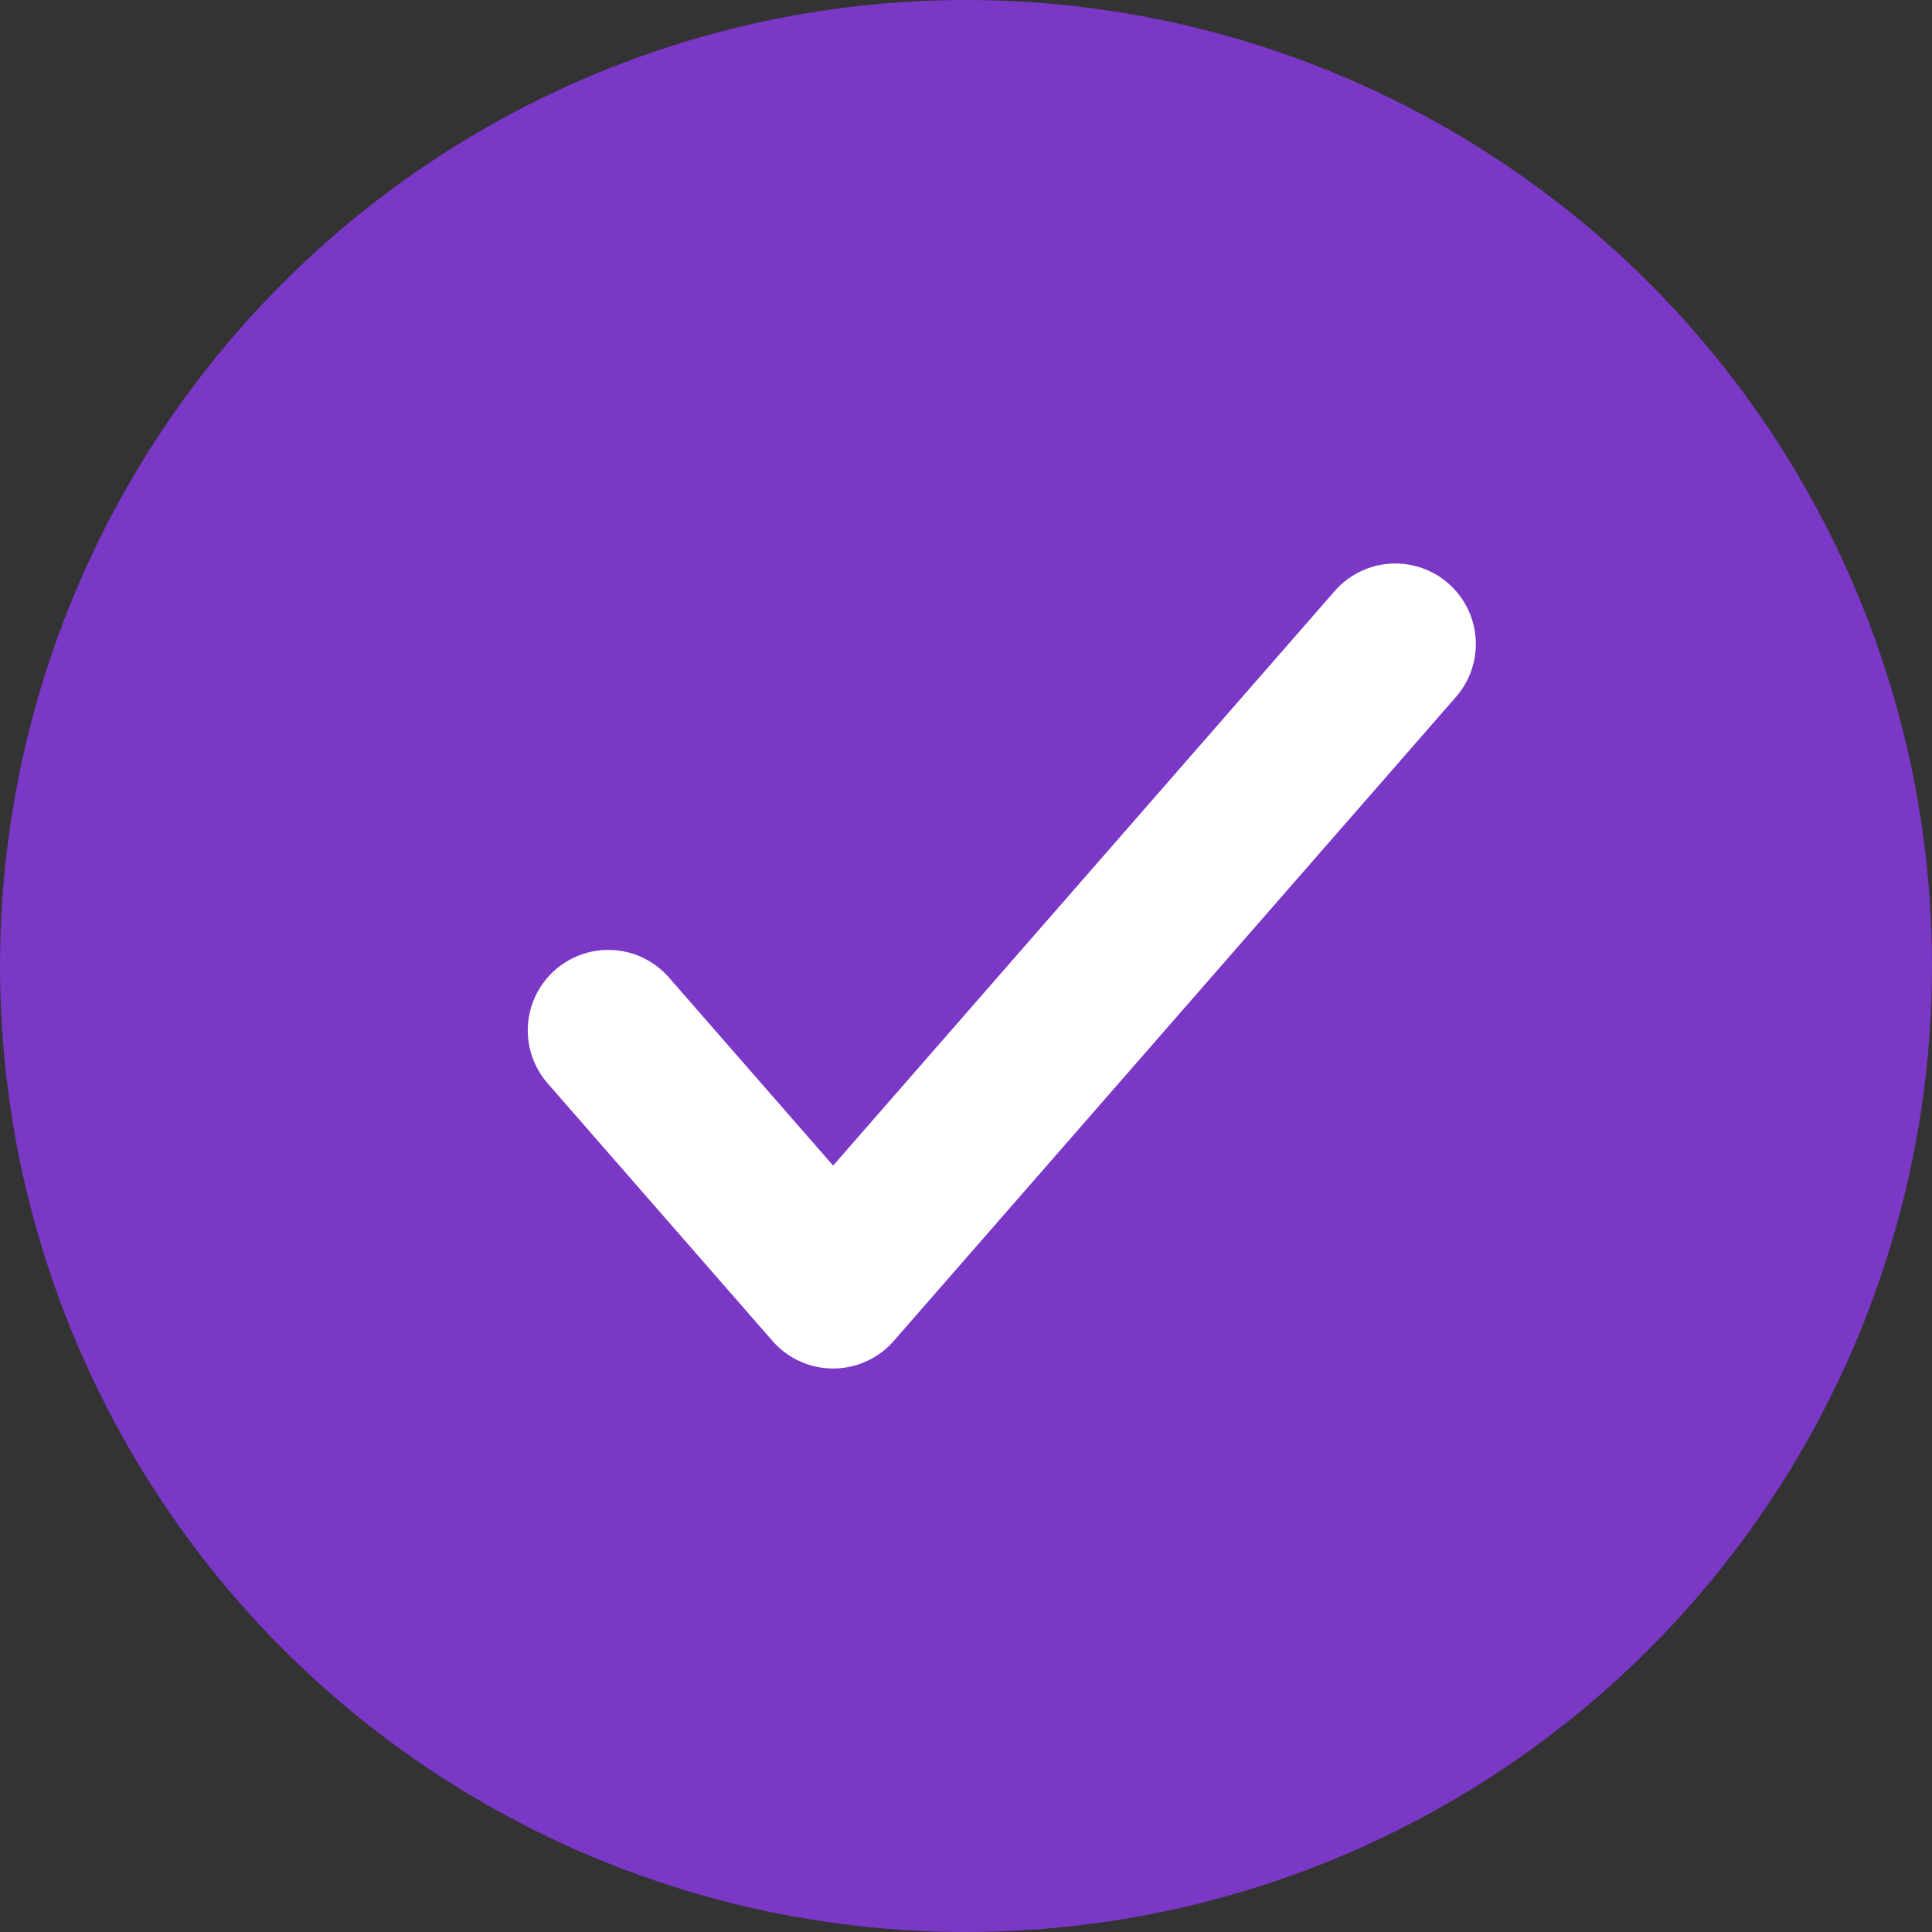
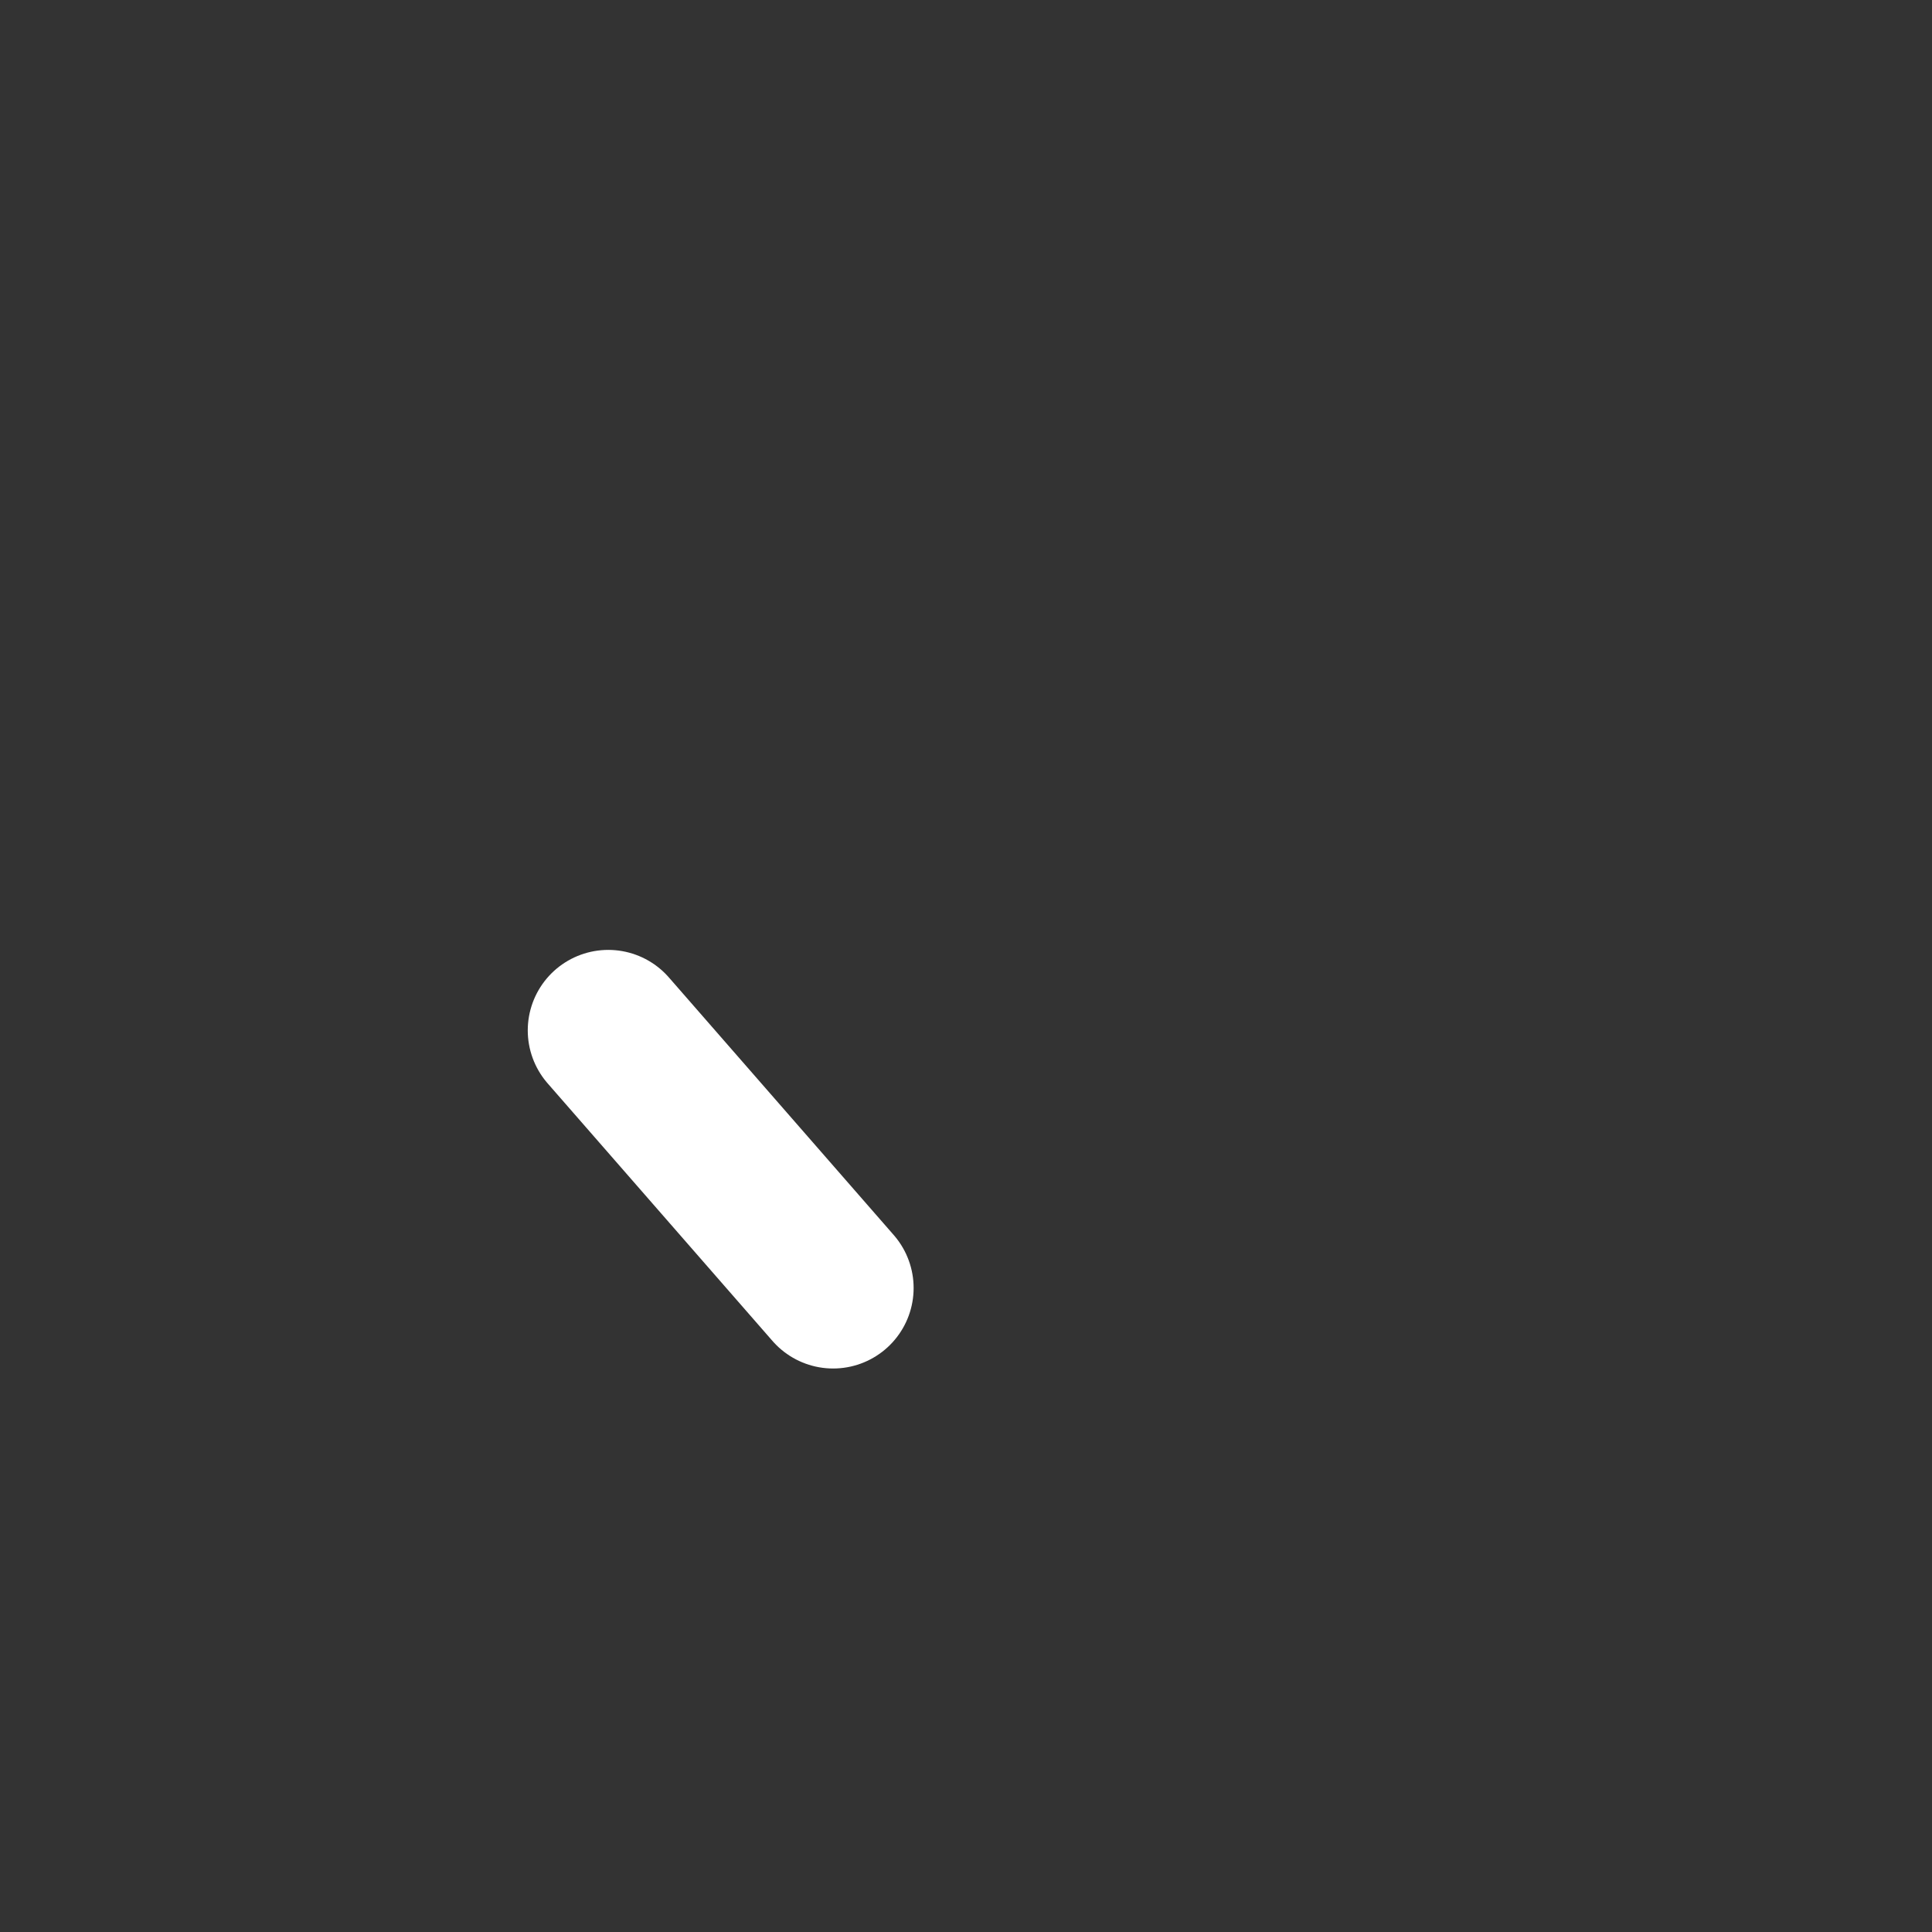
<svg xmlns="http://www.w3.org/2000/svg" width="18" height="18" viewBox="0 0 18 18" fill="none">
  <rect x="0" y="0" width="18" height="18" fill="#333333" stroke="none" />
-   <circle cx="9" cy="9" r="9" fill="#7B37C5" />
-   <path d="M5.667 9.6L7.762 12L13 6" stroke="white" stroke-width="1.5" stroke-linecap="round" stroke-linejoin="round" />
+   <path d="M5.667 9.6L7.762 12" stroke="white" stroke-width="1.5" stroke-linecap="round" stroke-linejoin="round" />
</svg>